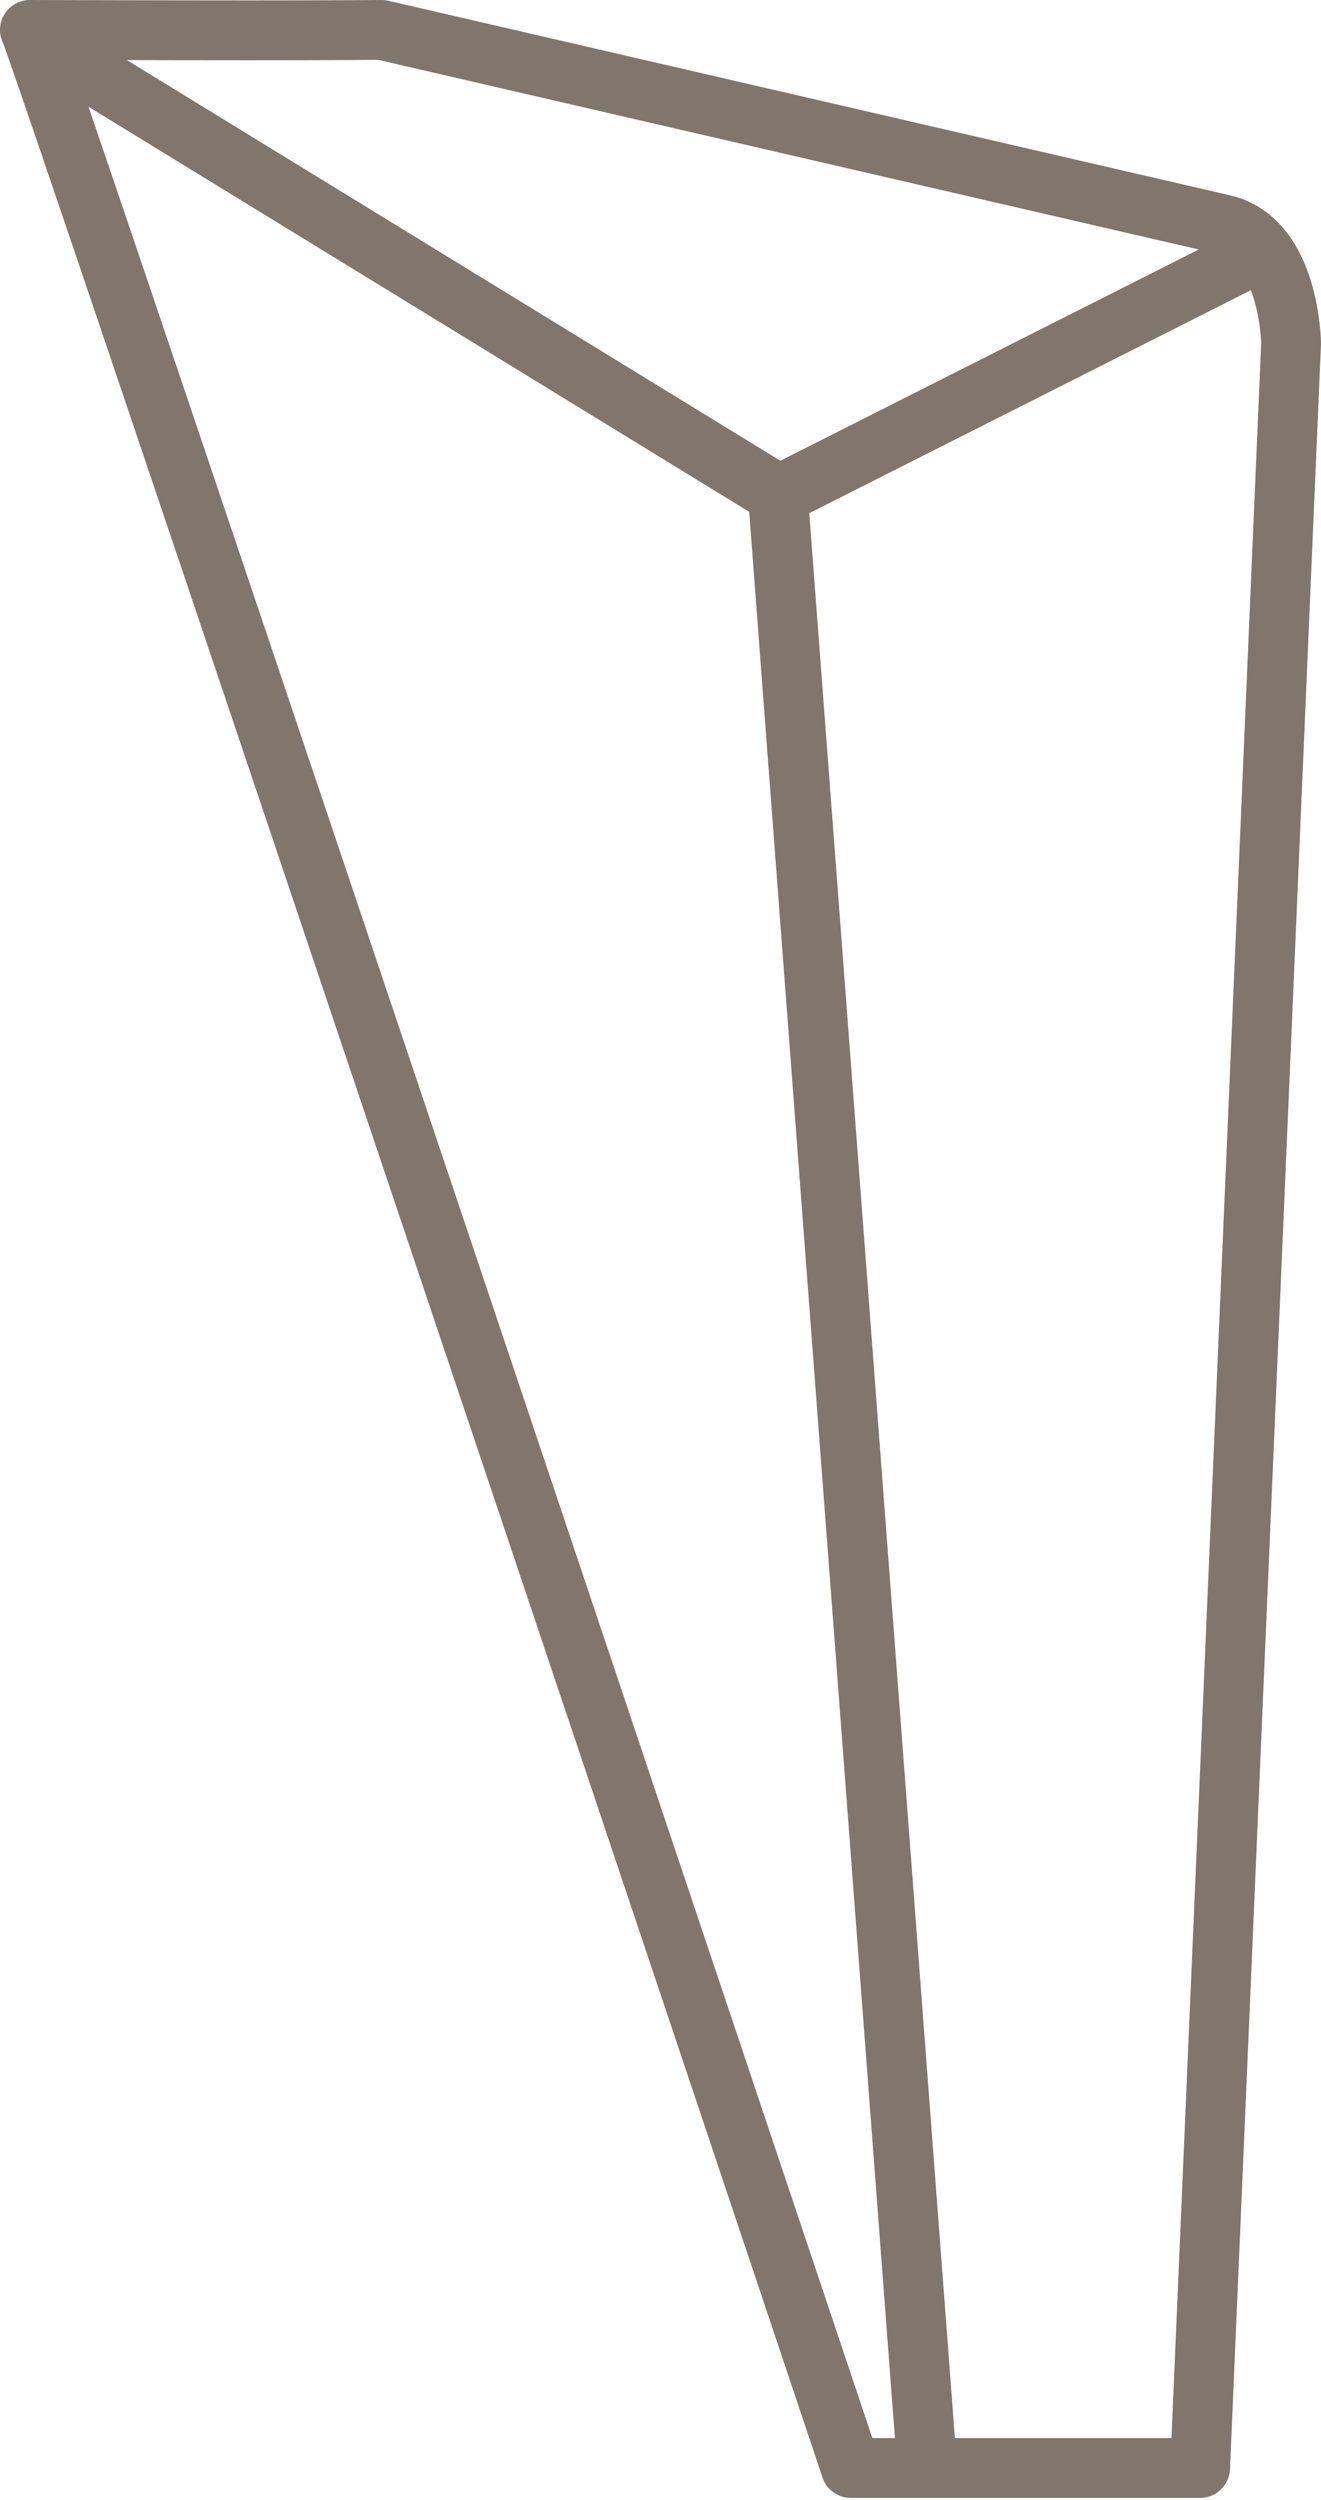
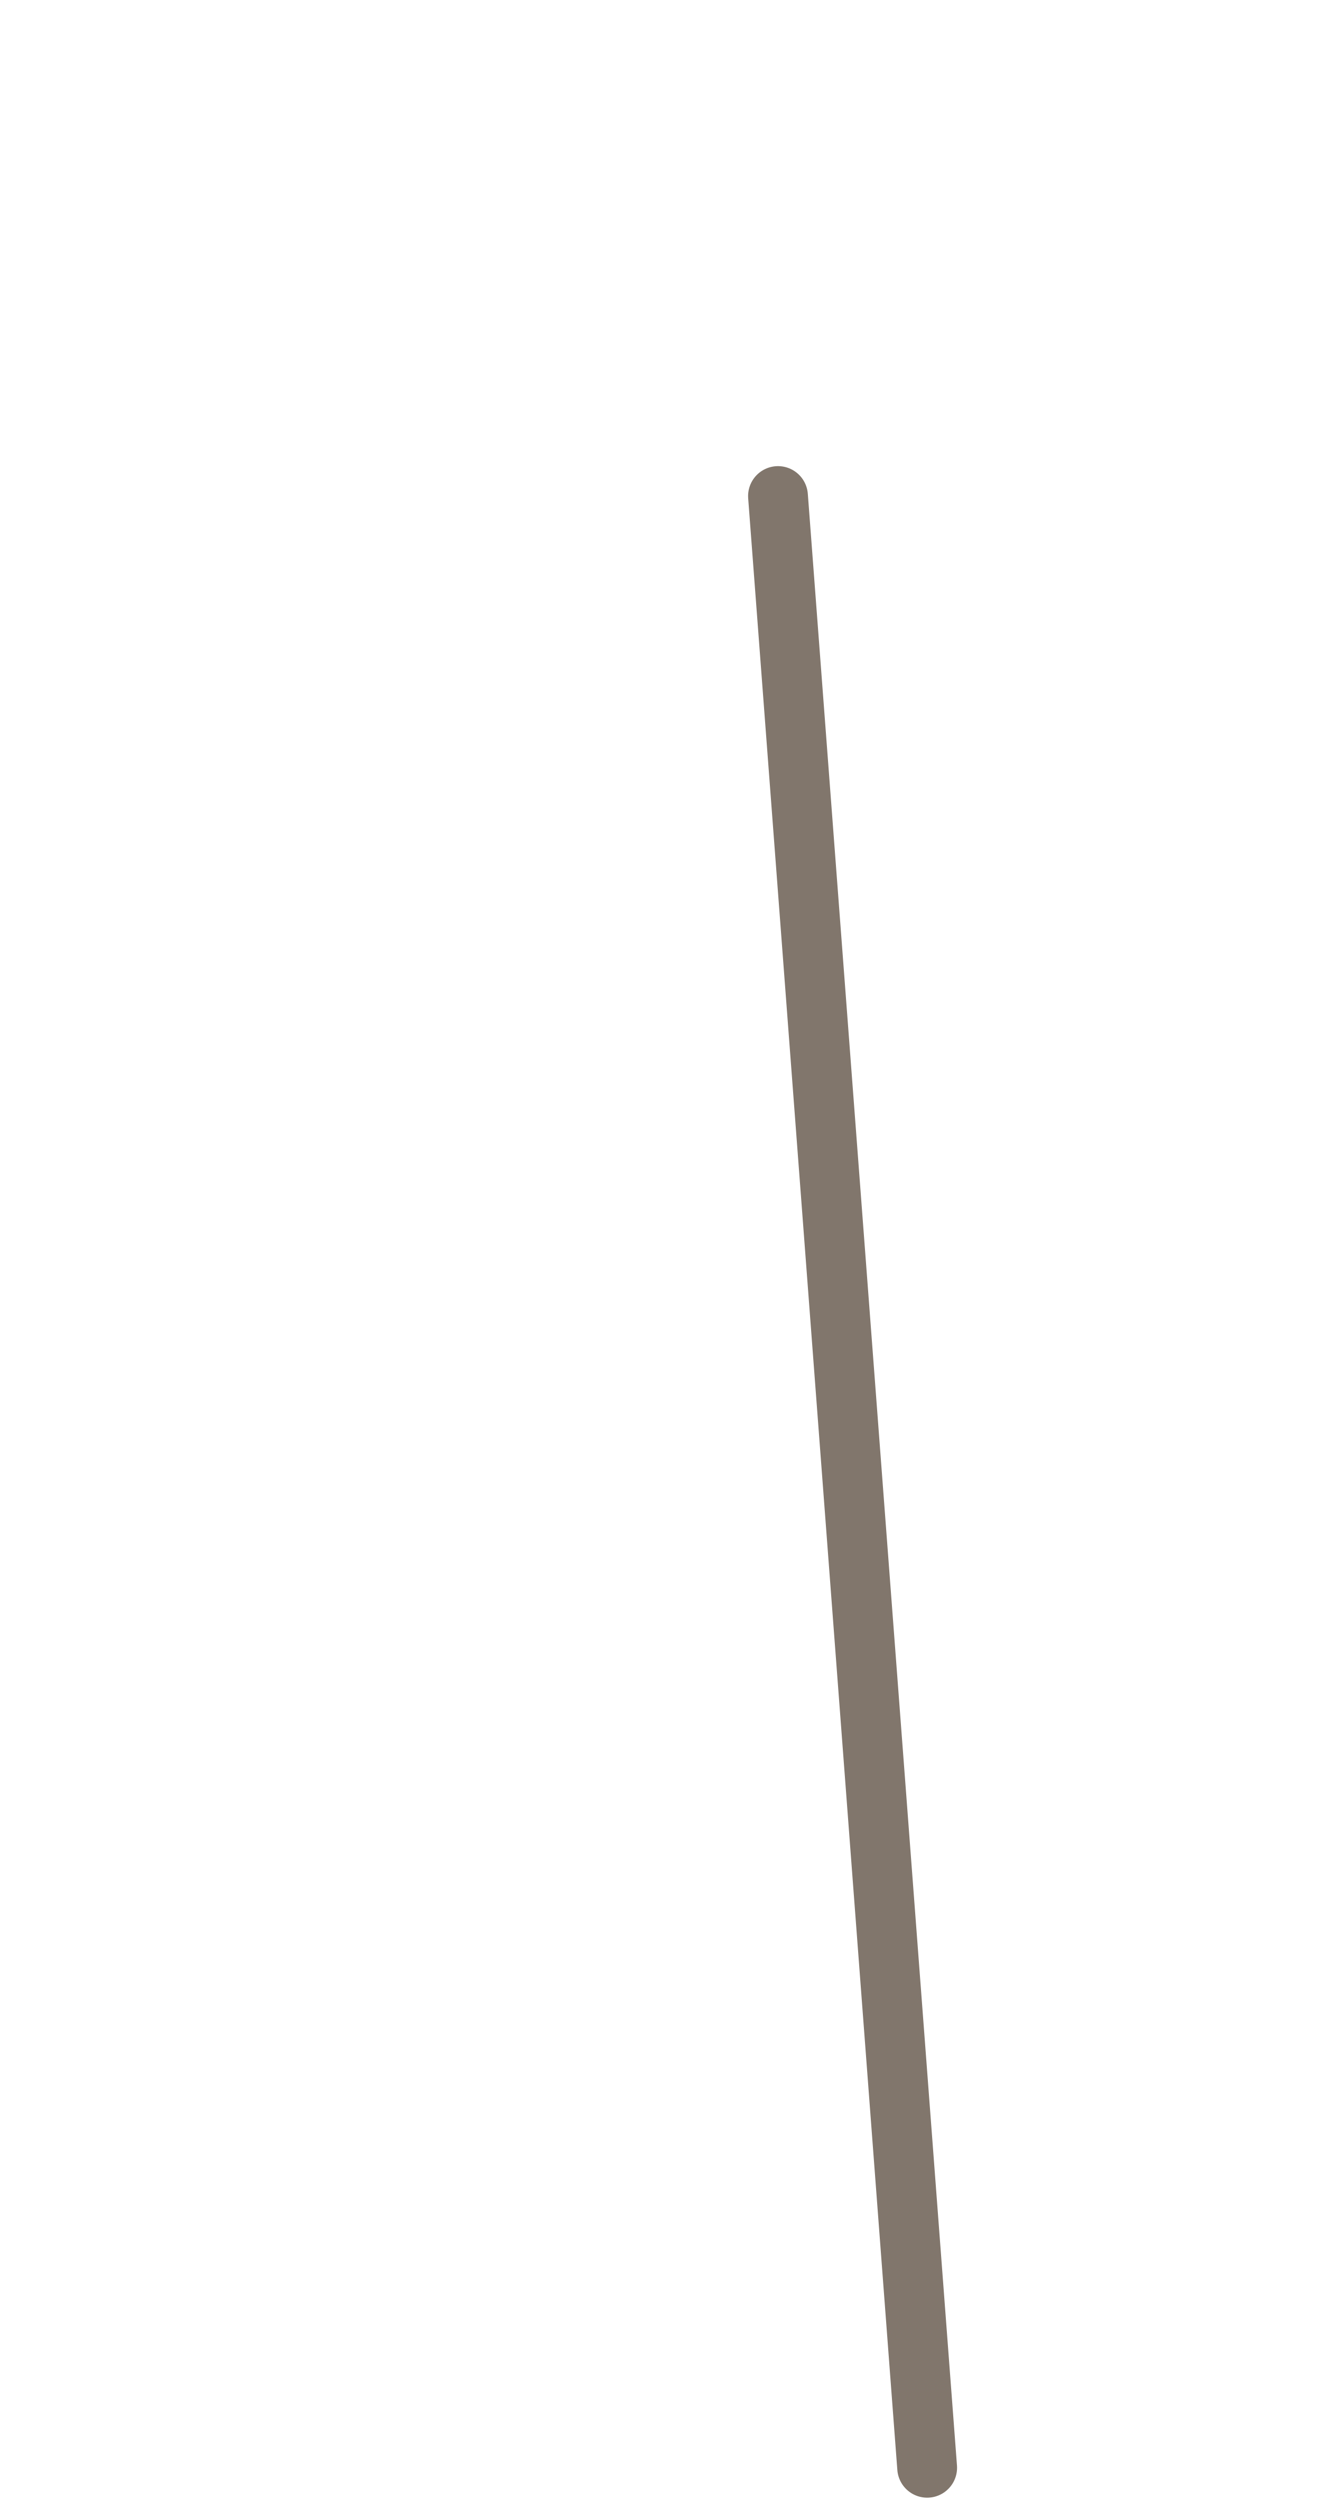
<svg xmlns="http://www.w3.org/2000/svg" width="22.087" height="41.778" viewBox="0 0 22.087 41.778">
  <g id="icon_sk_feet" transform="translate(0.5 0.499)">
-     <path id="Path_10843" data-name="Path 10843" d="M12263.33,466.591c.065-.025,13.726,40.745,13.726,40.745h5.84l1.521-35.506s-.015-1.729-1.131-1.987l-14.076-3.252s-.761.007-2.218.007S12263.33,466.591,12263.33,466.591Z" transform="translate(-12263.33 -466.59)" fill="none" stroke="#81766c" stroke-linecap="round" stroke-linejoin="round" stroke-width="1" />
-     <path id="Path_10844" data-name="Path 10844" d="M12265.353,472.076l12.216,7.486,8.078-4.077" transform="translate(-12265.045 -471.789)" fill="none" stroke="#81766c" stroke-linecap="round" stroke-width="1" />
    <path id="Path_10845" data-name="Path 10845" d="M2.553,31.051.059-1.9" transform="translate(12.449 9.691)" fill="none" stroke="#81766c" stroke-linecap="round" stroke-width="1" />
  </g>
</svg>